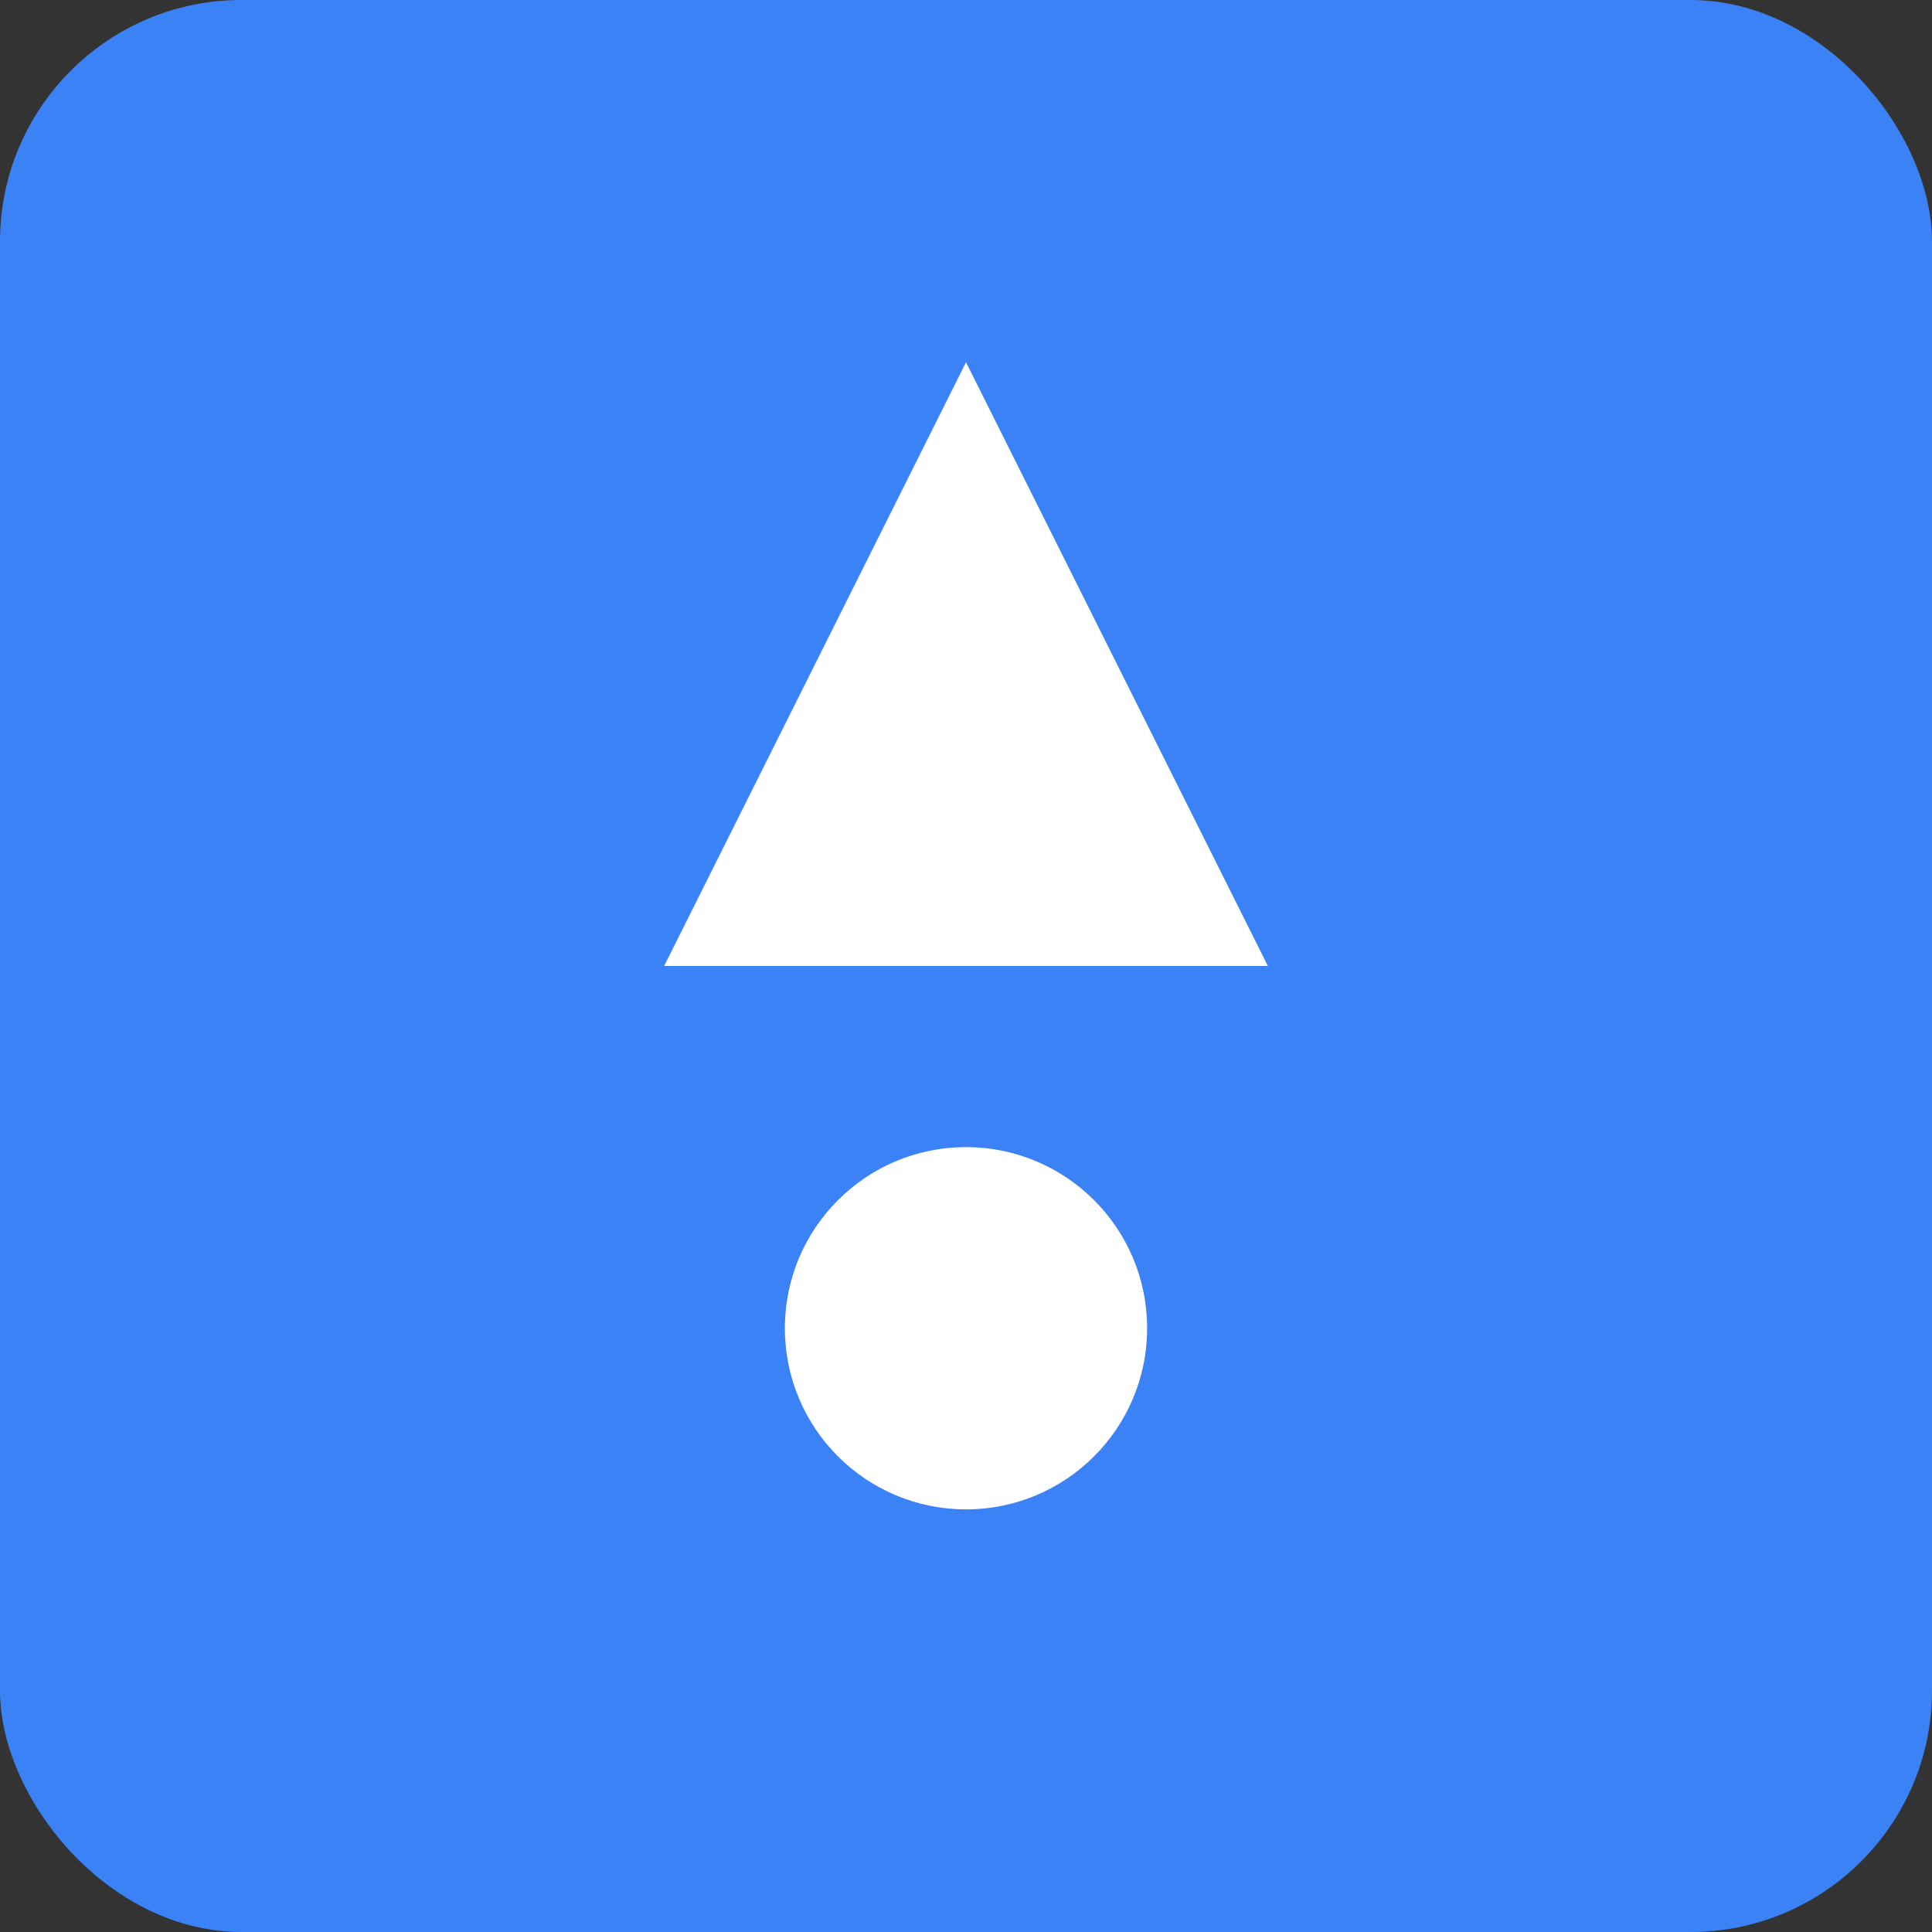
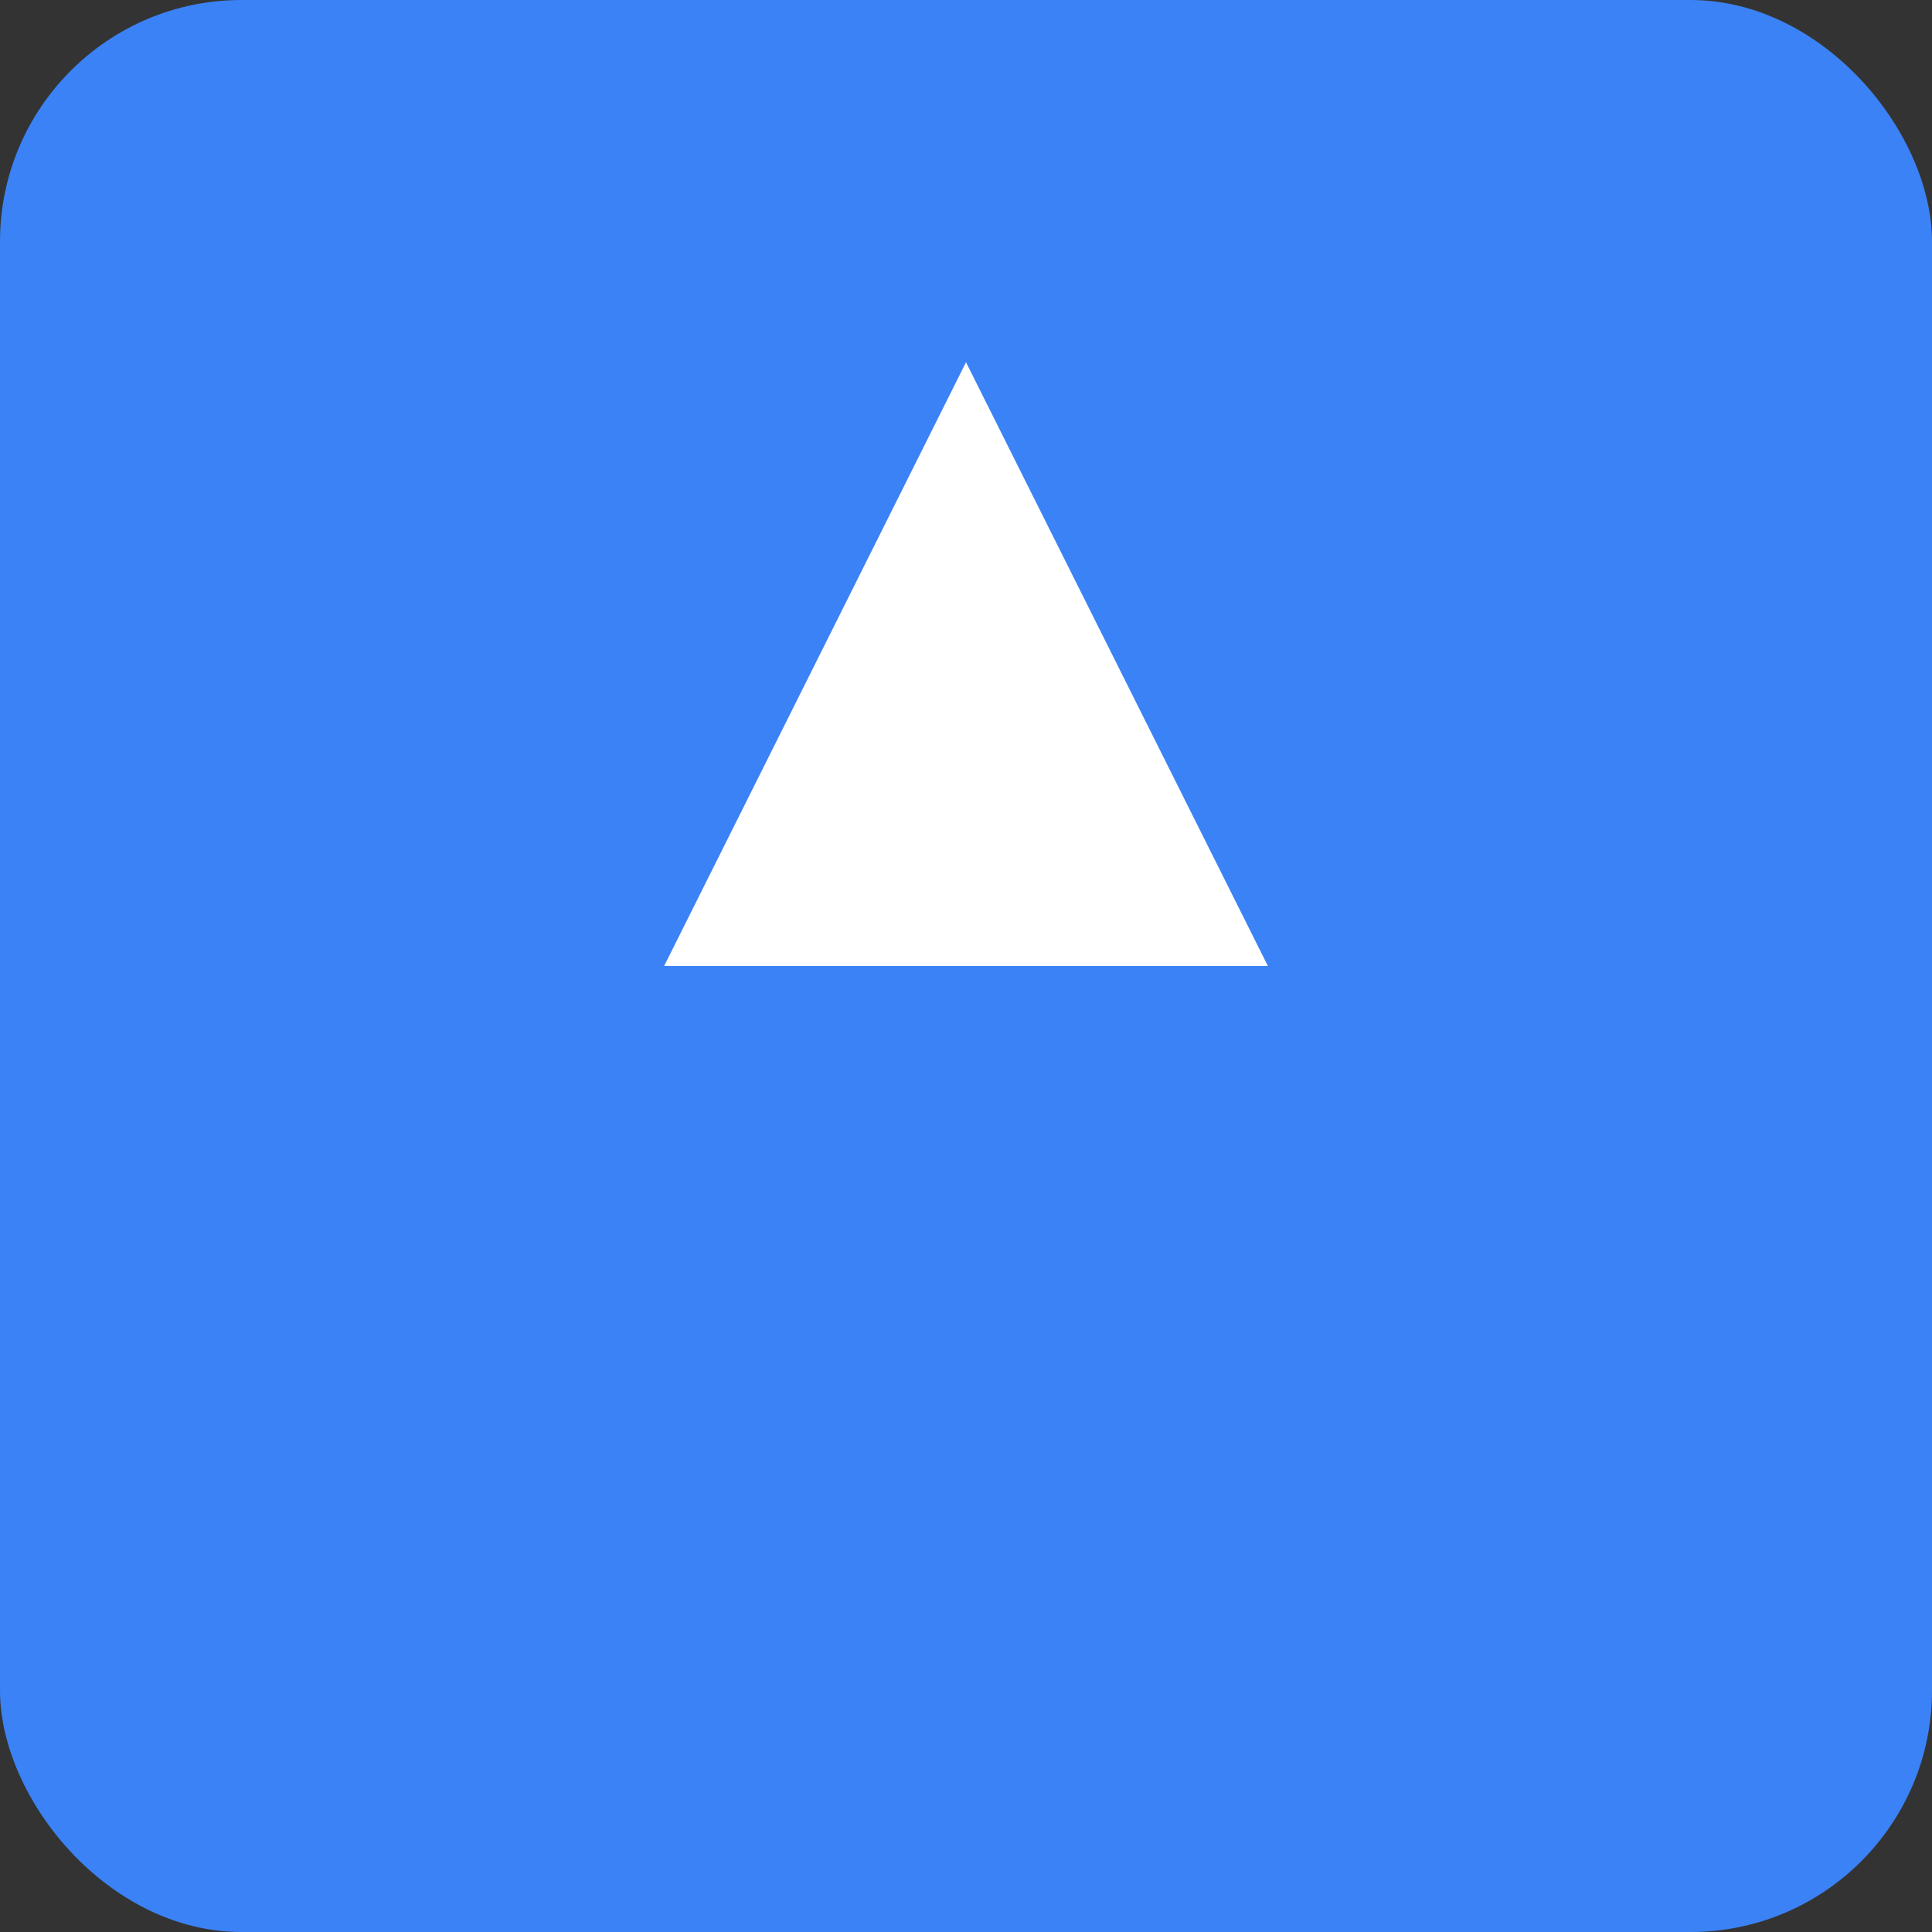
<svg xmlns="http://www.w3.org/2000/svg" width="16" height="16" viewBox="0 0 16 16" fill="none">
  <rect x="0" y="0" width="16" height="16" fill="#333333" stroke="none" />
  <rect width="16" height="16" rx="2" fill="#3B82F6" />
-   <path d="M8 3L10.5 8H5.5L8 3Z" fill="white" />
-   <circle cx="8" cy="11" r="1.5" fill="white" />
+   <path d="M8 3L10.5 8H5.5L8 3" fill="white" />
</svg>